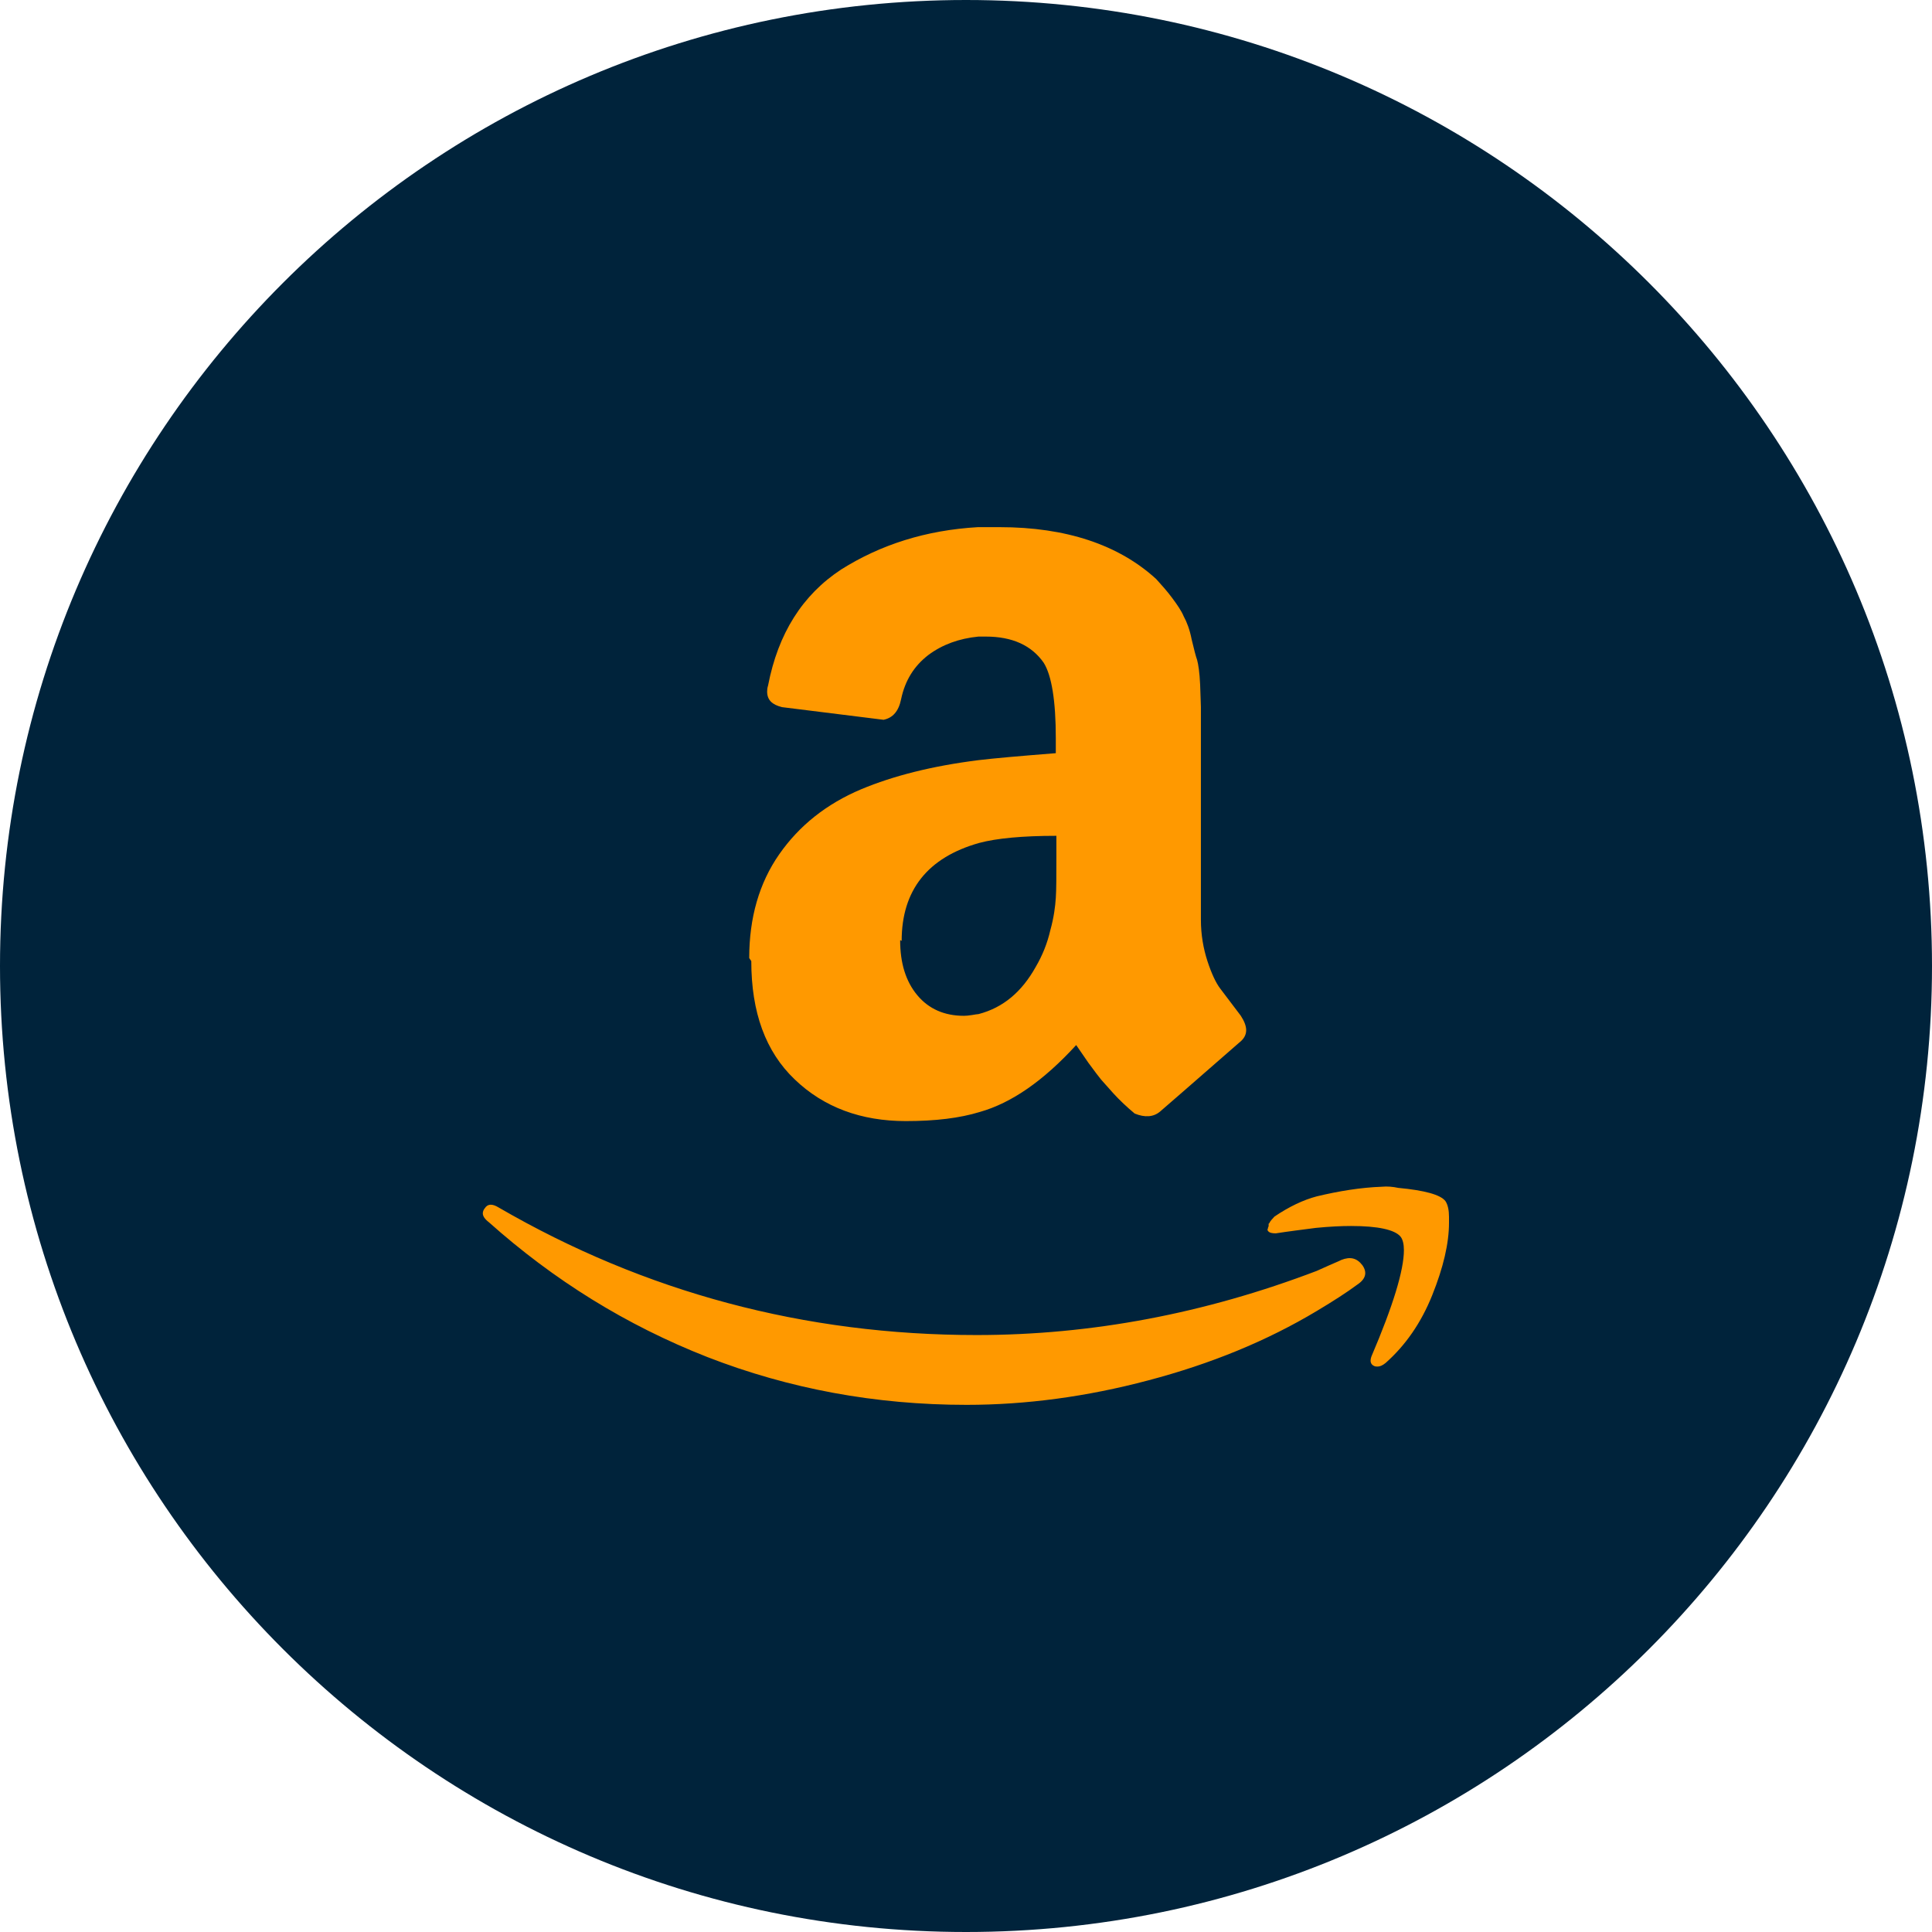
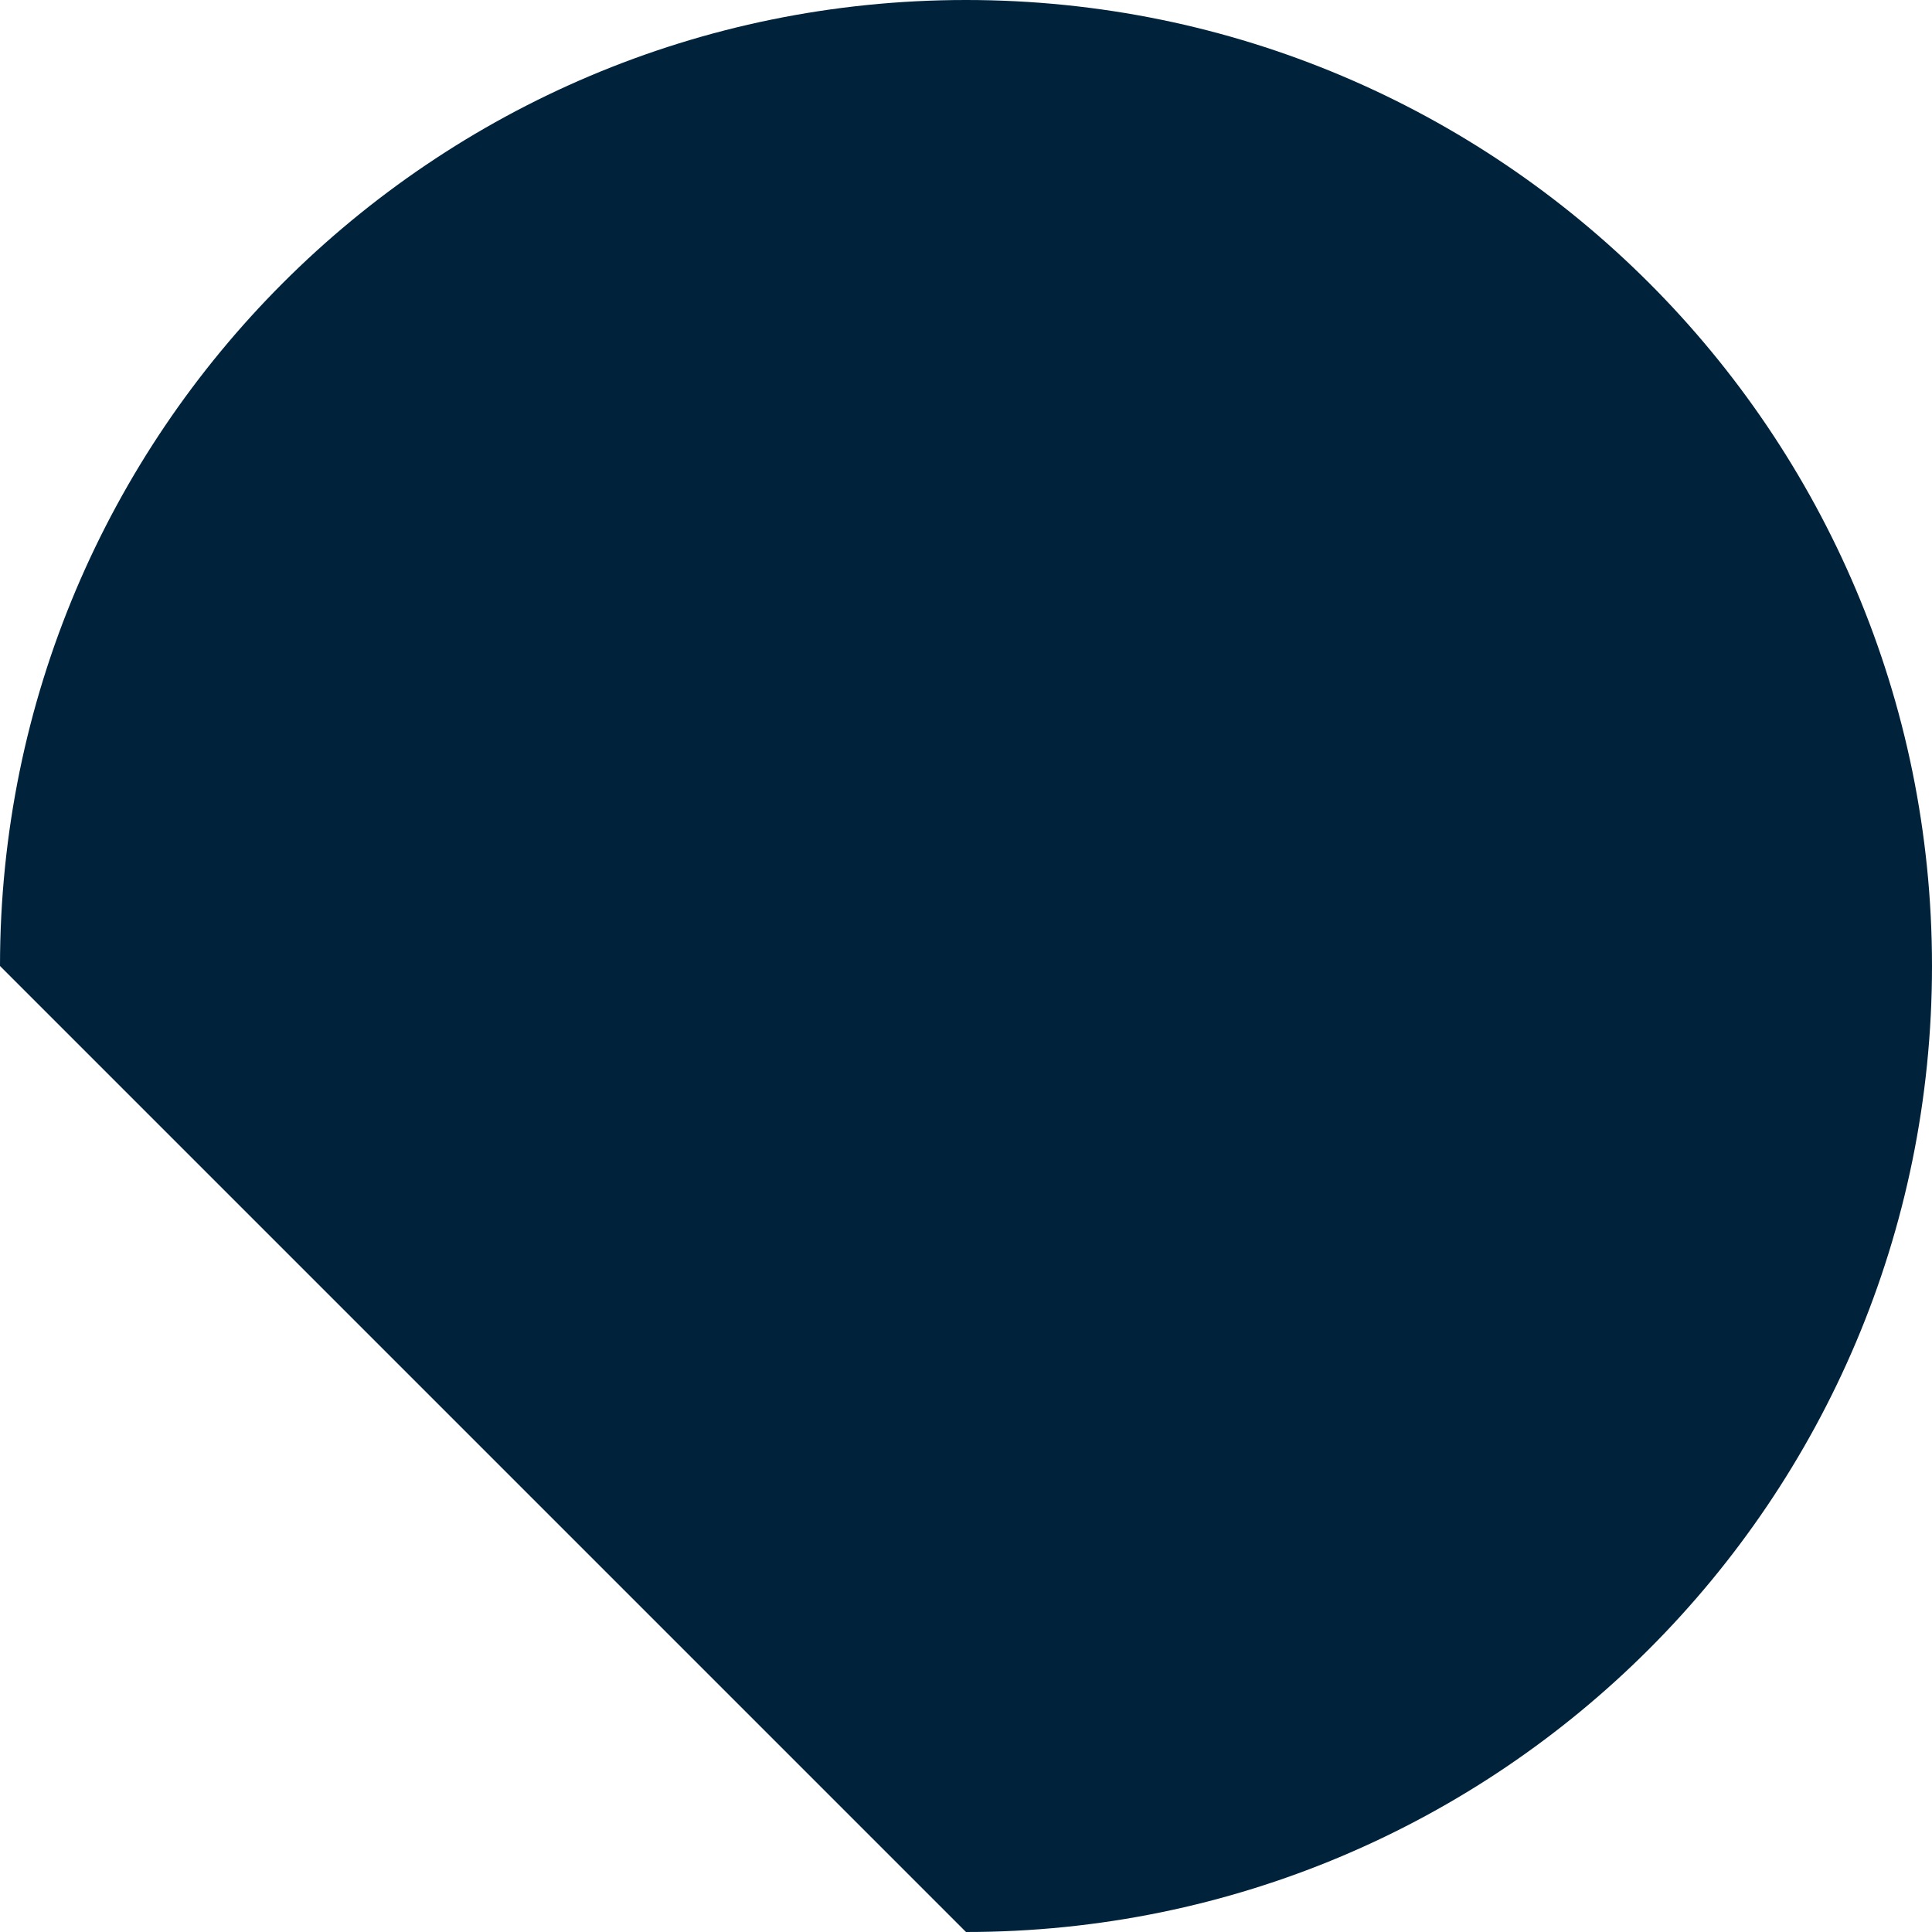
<svg xmlns="http://www.w3.org/2000/svg" width="1024" height="1024" viewBox="0 0 1024 1024" fill="none">
-   <path d="M512 1024C794.77 1024 1024 794.77 1024 512C1024 229.23 794.77 0 512 0C229.23 0 0 229.23 0 512C0 794.77 229.23 1024 512 1024Z" fill="#00233B" />
-   <path d="M256.9 640.5C258.4 638 260.9 637.9 264.3 640C341.9 685 426.4 707.6 517.6 707.6C578.5 707.6 638.6 696.2 697.9 673.6L704.6 670.6C707.5 669.3 709.6 668.5 710.9 667.8C715.7 665.9 719.2 666.8 722.1 670.6C724.7 674.3 724 677.8 719.5 680.8C714 684.9 706.7 689.6 698 694.8C671.5 710.7 641.7 722.9 608.7 731.6C576 740.3 543.7 744.6 512.3 744.6C464 744.6 418.2 736.1 375 719.3C331.9 702.4 293.5 678.5 259.1 647.8C257 646.2 255.9 644.6 255.9 643.1C255.9 642.1 256.3 641.2 257 640.3L256.9 640.5V640.5ZM397.1 507.8C397.1 486.4 402.4 468 413 452.8C423.6 437.6 438 426.1 456.5 418.3C473.5 411.2 494 406 518.6 402.9C526.9 401.9 540.6 400.7 559.6 399.2V391.3C559.6 371.5 557.4 358 553.2 351.3C546.8 342.1 536.6 337.4 522.5 337.4H518.6C508.4 338.4 499.5 341.6 492 347.2C484.5 353 479.7 360.6 477.6 370.6C476.3 377 473.2 380.5 468.3 381.5L414.5 374.8C409.2 373.5 406.6 371 406.6 366.5C406.6 365.5 406.7 364.6 407.1 363.3C412.4 335.8 425.3 315.3 445.9 301.8C466.7 288.7 490.7 281 518.3 279.4H529.8C565 279.4 592.9 288.7 612.8 306.9C615.7 310.1 618.6 313.3 621.4 317.1C624 320.6 626.2 323.8 627.4 326.7C629 329.6 630.6 333.7 631.6 338.9C632.9 344.3 633.8 347.9 634.5 349.8C635.1 352 635.8 356.2 636.1 362.9C636.3 369.6 636.5 373.4 636.5 374.7V487.4C636.5 495.4 637.8 502.8 640 509.5C642.2 516.2 644.5 521 646.7 523.9L657.6 538.3C659.5 541.2 660.5 543.8 660.5 546C660.5 548.6 659.2 550.8 656.7 552.7C631.1 575.1 617 587.3 614.8 589.2C611.3 592.1 606.8 592.4 601.4 590.2C597.2 586.7 593.4 583.1 590.2 579.6L583.6 572.2C582.3 570.6 580.1 567.7 576.8 563.2L570.4 553.9C553.1 572.8 536.2 584.6 519.2 589.4C508.7 592.6 495.9 594.2 480.1 594.2C456.4 594.2 436.6 586.9 421.2 572.1C405.8 557.4 398.2 536.6 398.2 509.4L397.1 507.8V507.8ZM477.1 498.4C477.1 510.5 480.1 520.2 486.2 527.5C492.3 534.8 500.6 538.4 510.9 538.4C511.9 538.4 513.2 538.3 515.1 538C517 537.7 518 537.5 518.6 537.5C531.7 534.1 541.6 525.7 549 512.4C552.5 506.4 555.1 500 556.7 493C558.6 486.2 559.3 480.4 559.6 475.9C559.9 471.7 559.9 464.4 559.9 454.5V443C542 443 528.2 444.3 518.9 446.8C491.7 454.5 477.9 471.8 477.9 498.7L477.2 498.3V498.4H477.1ZM672.7 648.4C673.3 647.1 674.3 646.1 675.5 644.8C683.2 639.6 690.7 636 697.9 634.1C709.6 631.3 721.2 629.4 732.3 629C735.3 628.7 738.3 629 741.1 629.6C755 630.9 763.5 633.2 766.1 636.6C767.4 638.5 768 641.5 768 644.9V648.1C768 659 765 671.8 759.1 686.5C753.2 701.2 744.9 713.1 734.4 722.4C732.8 723.7 731.4 724.3 730.2 724.3C729.6 724.3 728.9 724.3 728.3 724C726.4 723.1 726 721.4 726.9 718.9C738.4 692 744.1 673.2 744.1 662.6C744.1 659.4 743.5 656.8 742.2 655.3C739.1 651.8 730.5 649.8 716.1 649.8C710.9 649.8 704.7 650.1 697.5 650.8C689.8 651.8 682.6 652.7 676.2 653.7C674.3 653.7 673 653.4 672.4 652.8C671.8 652.2 671.6 651.8 672 651.2C672 650.8 672.1 650.6 672.4 649.9V648.6L672.7 648.4V648.4Z" fill="#FF9900" />
+   <path d="M512 1024C794.77 1024 1024 794.77 1024 512C1024 229.23 794.77 0 512 0C229.23 0 0 229.23 0 512Z" fill="#00233B" />
</svg>